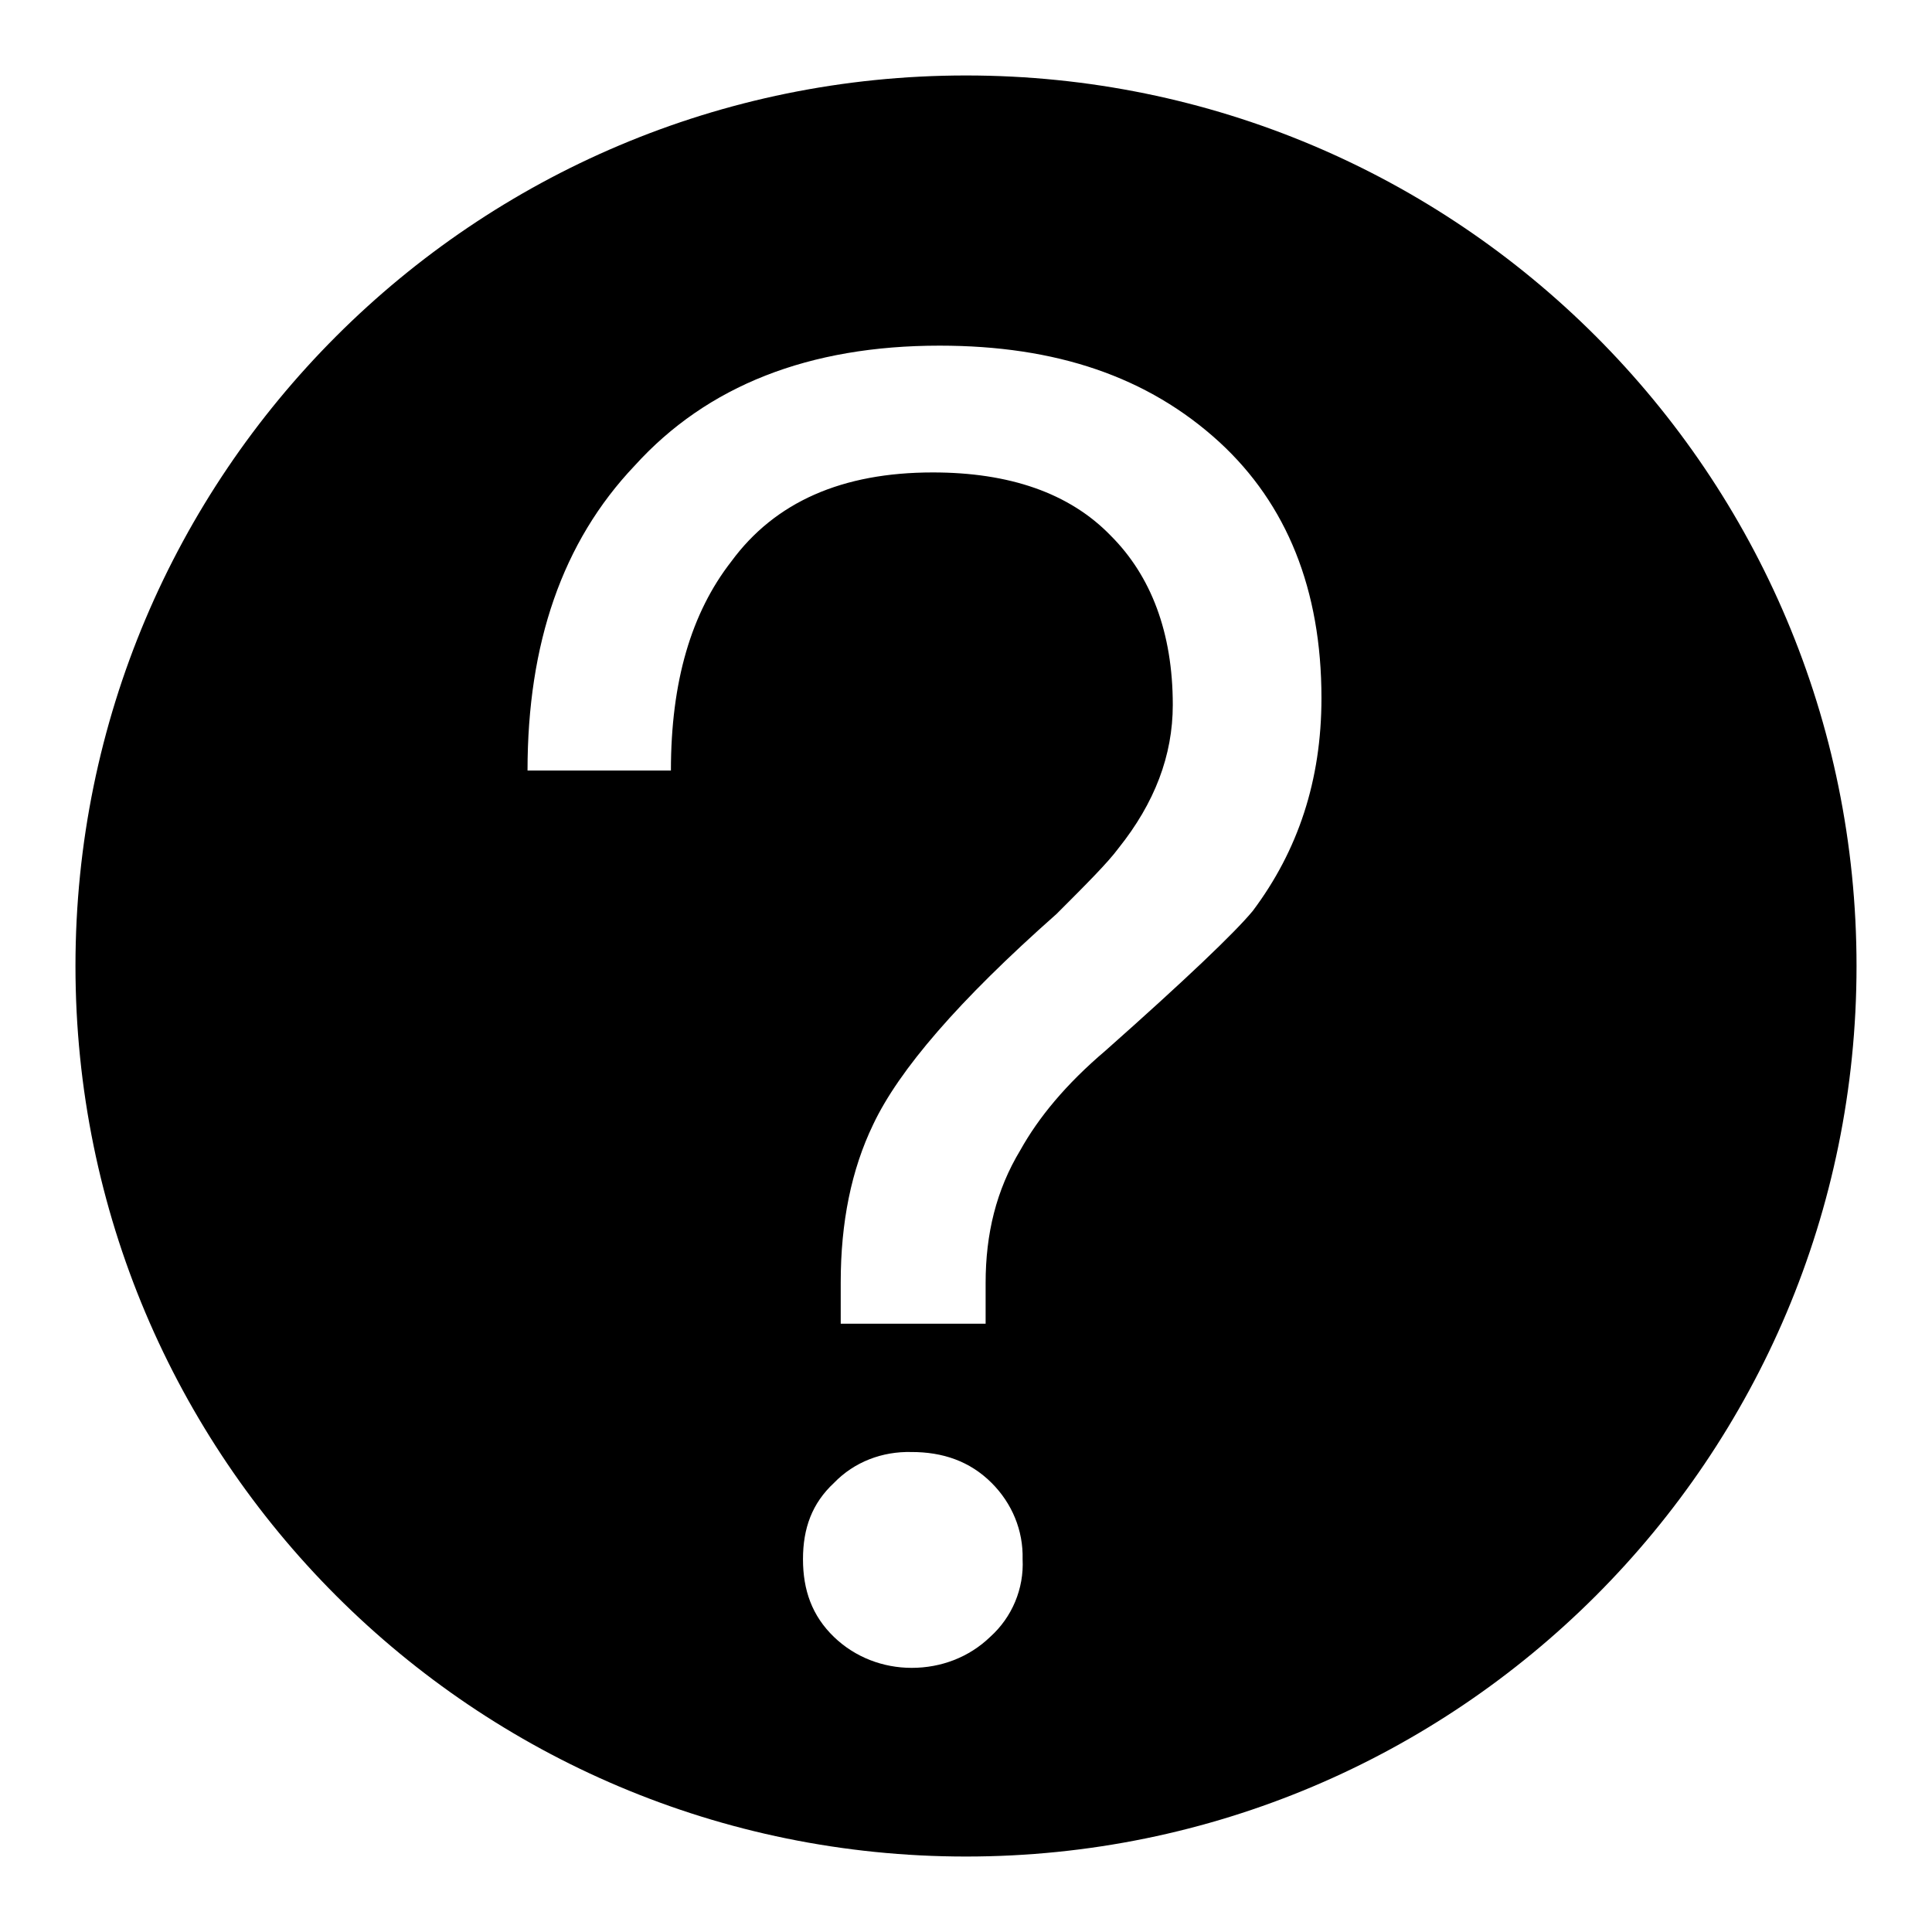
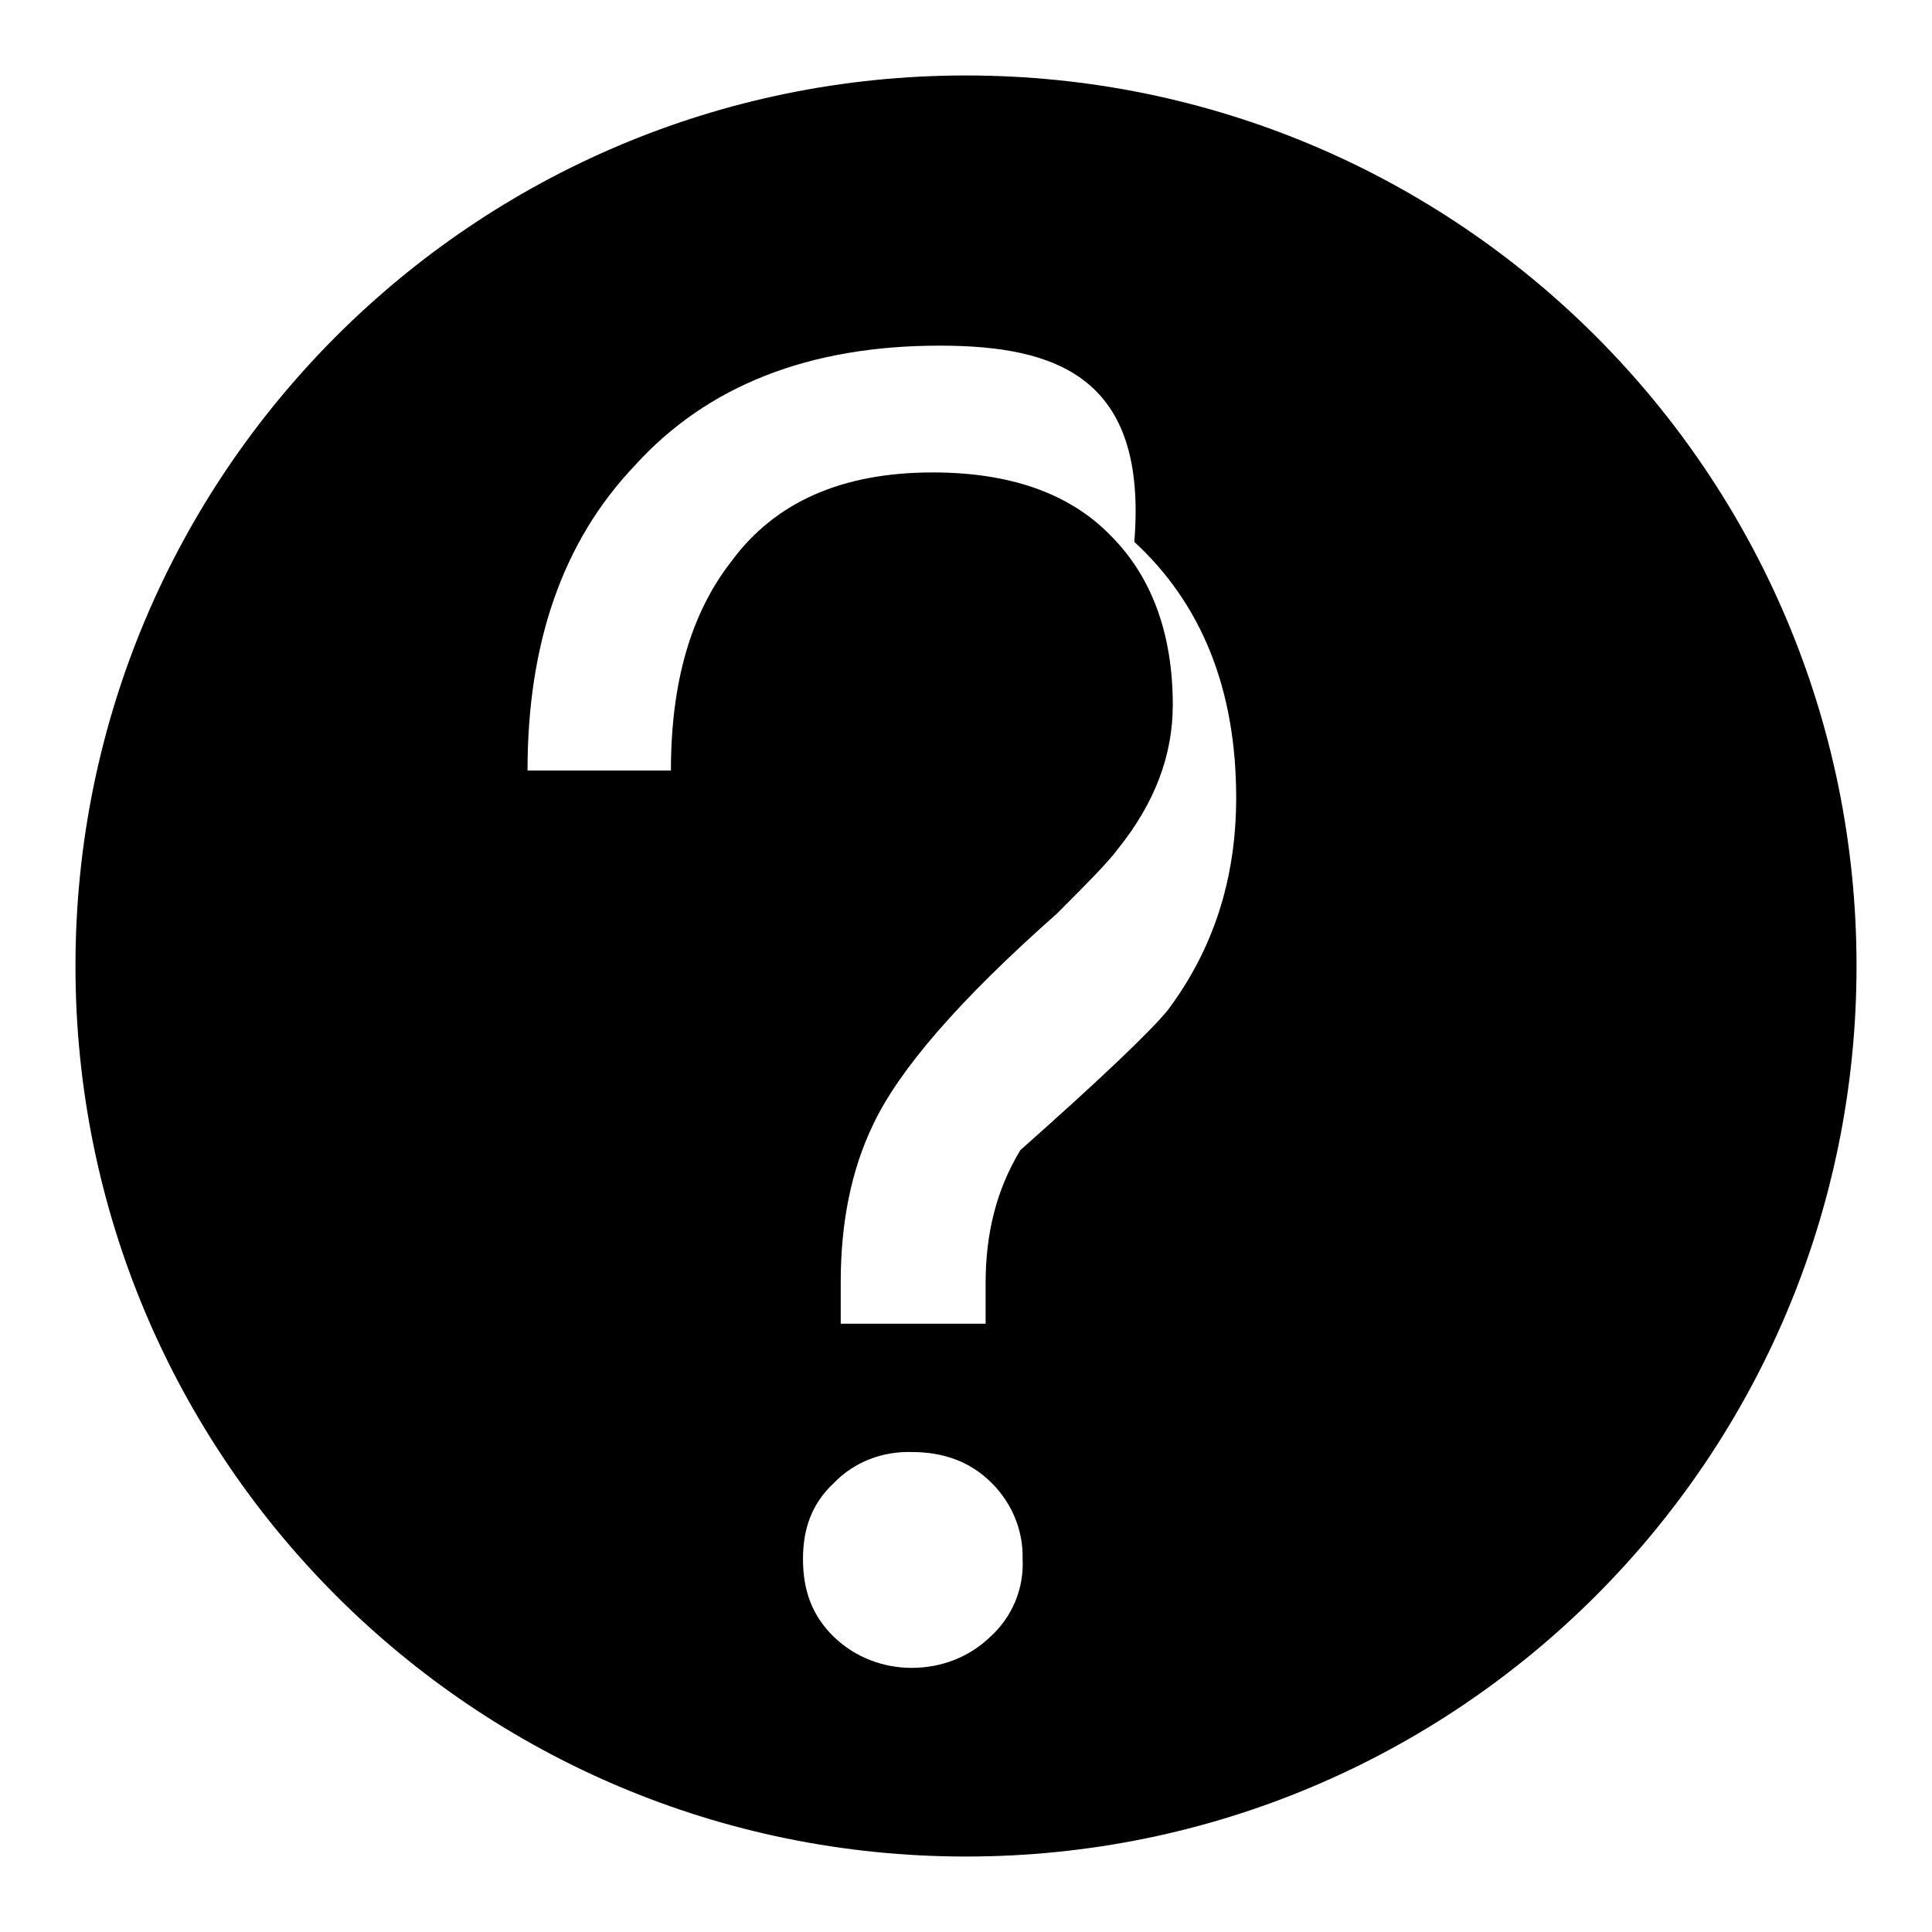
<svg xmlns="http://www.w3.org/2000/svg" version="1.1" x="0px" y="0px" viewBox="0 0 256 256" enable-background="new 0 0 256 256" xml:space="preserve">
  <g>
-     <path fill="#000000" d="M128,246c-65.2,0-118-52.8-118-118C10,62.8,62.8,10,128,10c65.2,0,118,52.8,118,118 C246,193.2,193.2,246,128,246z M124.5,45.8c-17.3,0-30.8,5.3-40.4,15.9c-9.6,10.1-14.2,23.6-14.2,40.4h19c0-11.8,2.7-20.9,8-27.7 c5.8-7.9,14.7-11.8,26.7-11.8c10.1,0,18.1,2.7,23.6,8.4c5.3,5.3,8.2,12.8,8.2,22.4c0,6.7-2.4,13-7.2,19c-1.4,1.9-4.3,4.8-8.2,8.7 c-13,11.5-20.9,20.7-24.3,27.9c-2.9,6-4.3,13-4.3,20.9v5.5h19.2V170c0-6.5,1.4-12.3,4.6-17.6c2.4-4.3,6-8.7,11.3-13.2 c10.6-9.4,17.1-15.6,19.5-18.5c6-8,9.1-17.3,9.1-28.2c0-14.4-4.6-25.7-13.5-33.9C152.1,49.9,139.9,45.8,124.5,45.8L124.5,45.8z  M120.8,192.4c-3.9-0.1-7.6,1.3-10.3,4.1c-2.9,2.7-4.1,6-4.1,10.1c0,4.1,1.2,7.5,4.1,10.3c2.8,2.7,6.5,4.1,10.3,4.1 c3.9,0,7.6-1.4,10.4-4.1c2.9-2.6,4.5-6.4,4.3-10.3c0.1-3.8-1.4-7.4-4.1-10.1C128.5,193.6,124.9,192.4,120.8,192.4z" />
+     <path fill="#000000" d="M128,246c-65.2,0-118-52.8-118-118C10,62.8,62.8,10,128,10c65.2,0,118,52.8,118,118 C246,193.2,193.2,246,128,246z M124.5,45.8c-17.3,0-30.8,5.3-40.4,15.9c-9.6,10.1-14.2,23.6-14.2,40.4h19c0-11.8,2.7-20.9,8-27.7 c5.8-7.9,14.7-11.8,26.7-11.8c10.1,0,18.1,2.7,23.6,8.4c5.3,5.3,8.2,12.8,8.2,22.4c0,6.7-2.4,13-7.2,19c-1.4,1.9-4.3,4.8-8.2,8.7 c-13,11.5-20.9,20.7-24.3,27.9c-2.9,6-4.3,13-4.3,20.9v5.5h19.2V170c0-6.5,1.4-12.3,4.6-17.6c10.6-9.4,17.1-15.6,19.5-18.5c6-8,9.1-17.3,9.1-28.2c0-14.4-4.6-25.7-13.5-33.9C152.1,49.9,139.9,45.8,124.5,45.8L124.5,45.8z  M120.8,192.4c-3.9-0.1-7.6,1.3-10.3,4.1c-2.9,2.7-4.1,6-4.1,10.1c0,4.1,1.2,7.5,4.1,10.3c2.8,2.7,6.5,4.1,10.3,4.1 c3.9,0,7.6-1.4,10.4-4.1c2.9-2.6,4.5-6.4,4.3-10.3c0.1-3.8-1.4-7.4-4.1-10.1C128.5,193.6,124.9,192.4,120.8,192.4z" />
  </g>
</svg>